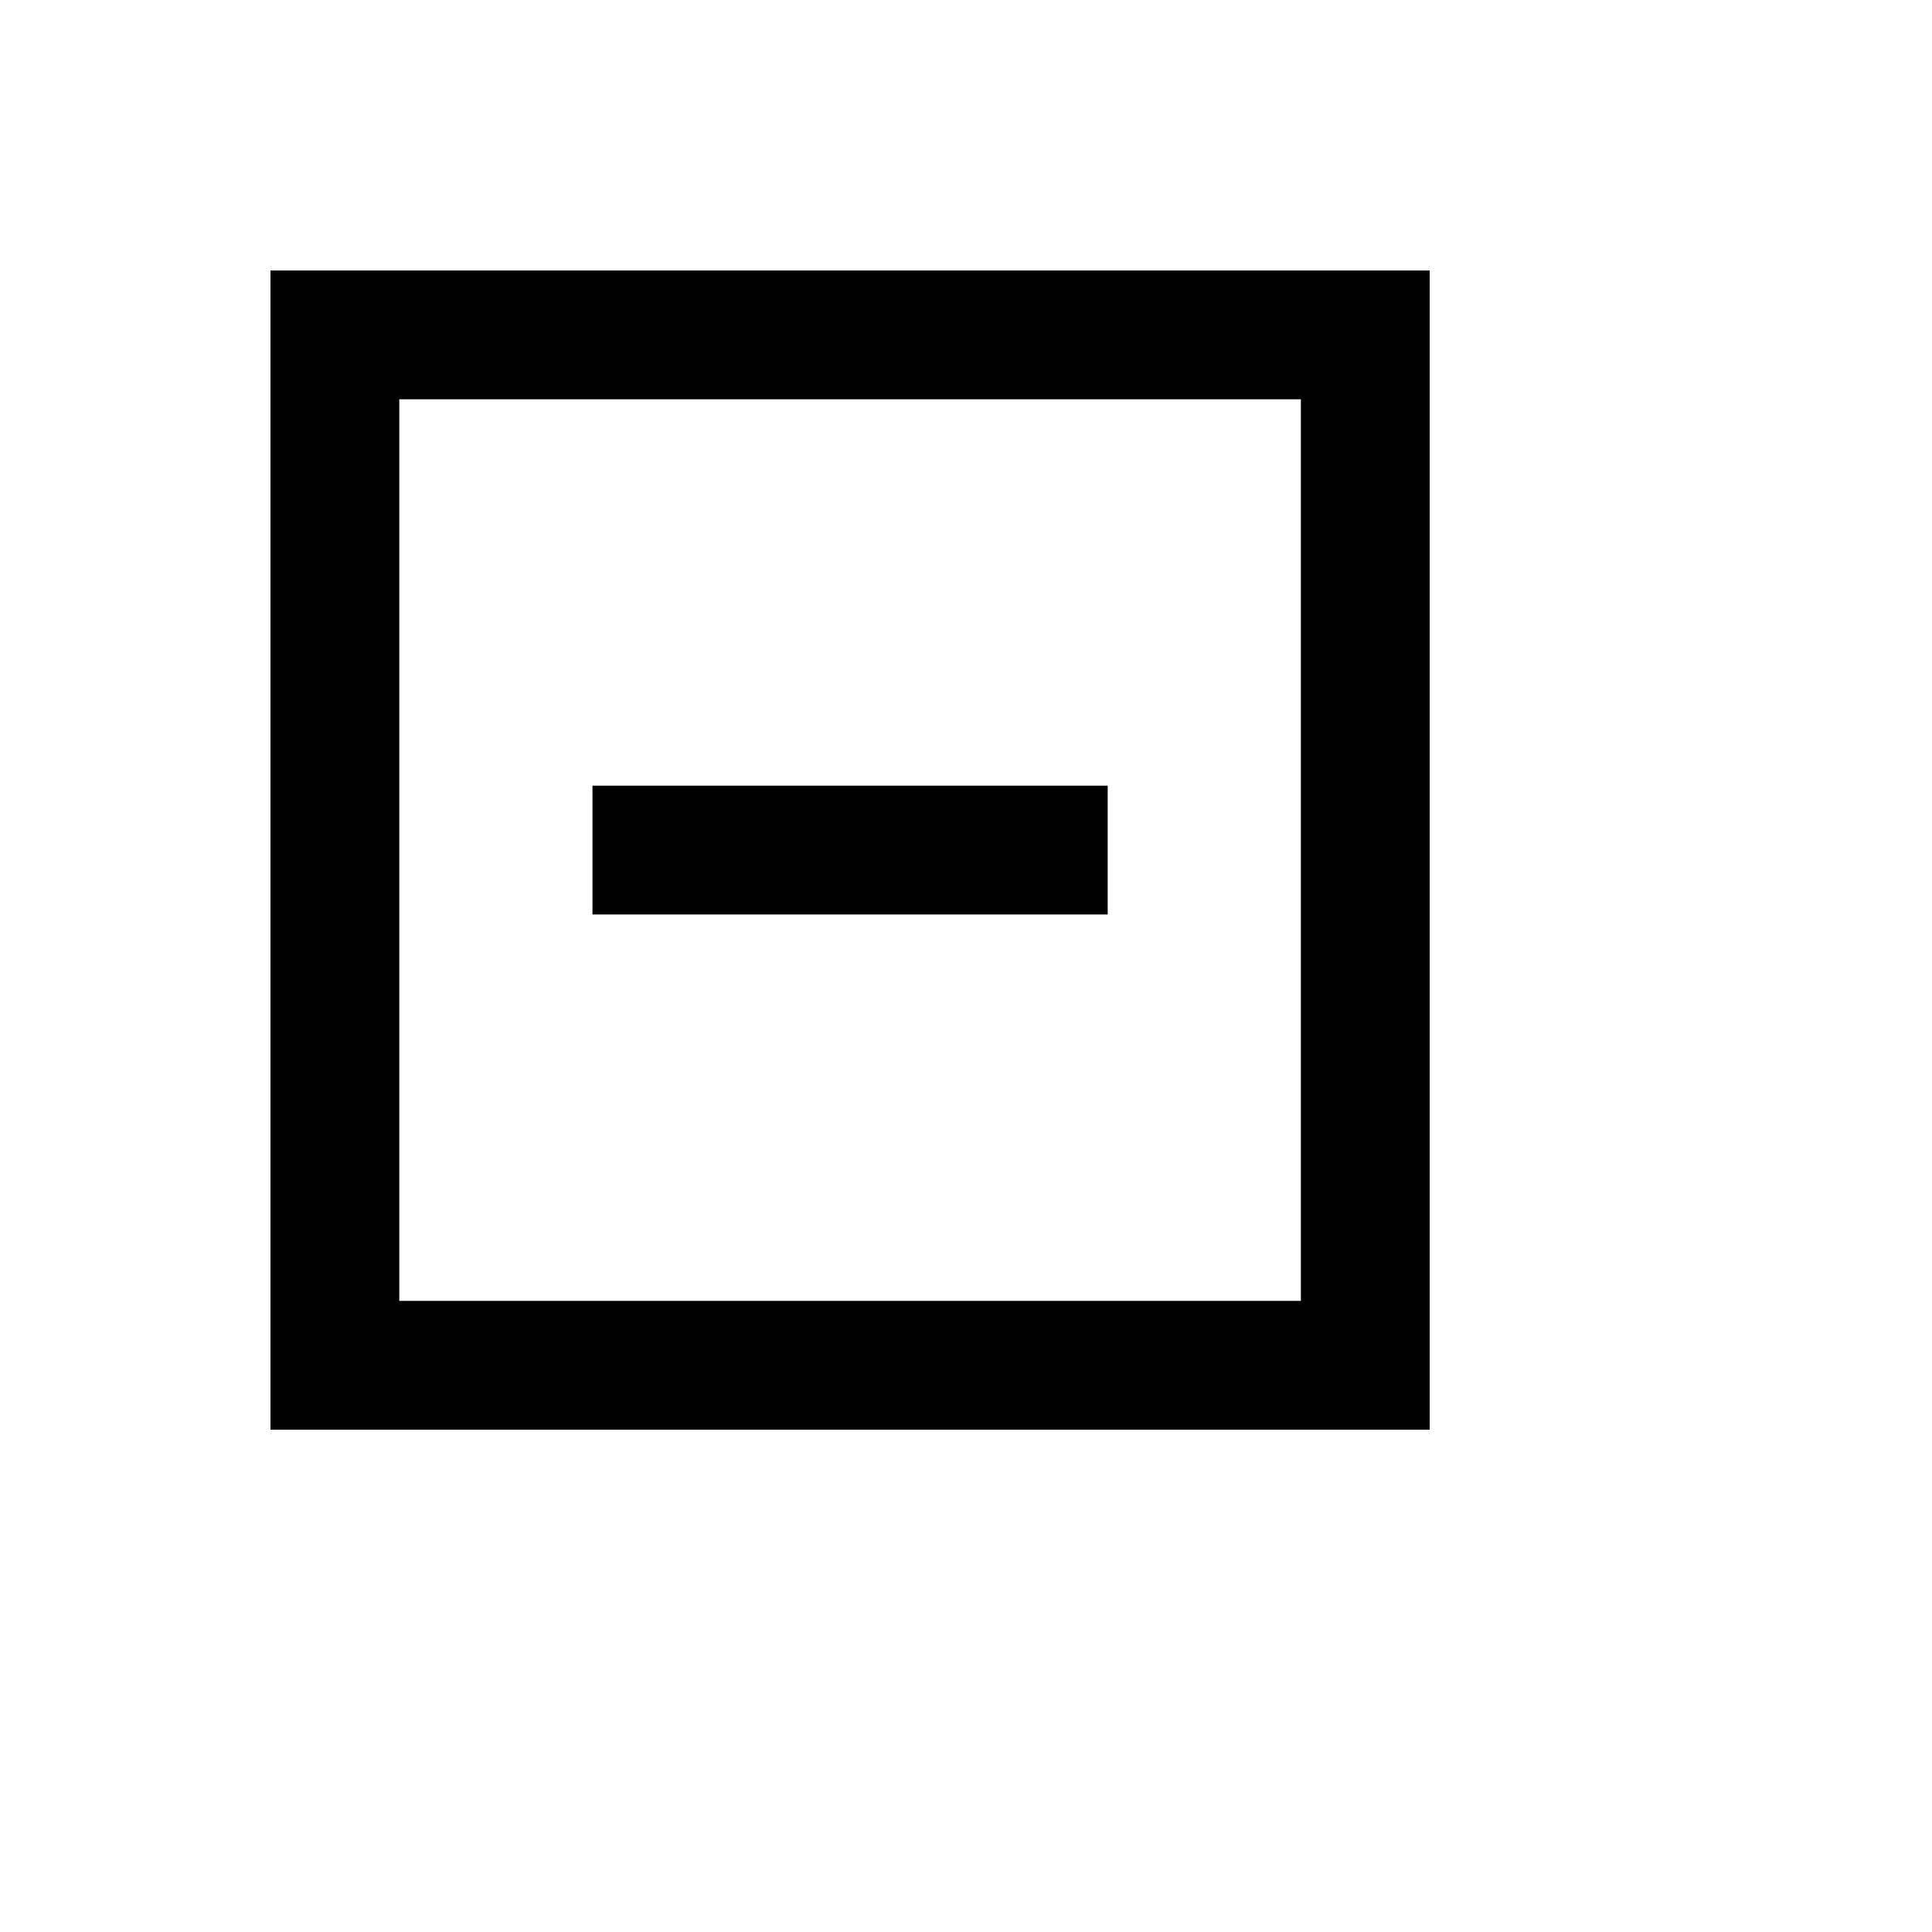
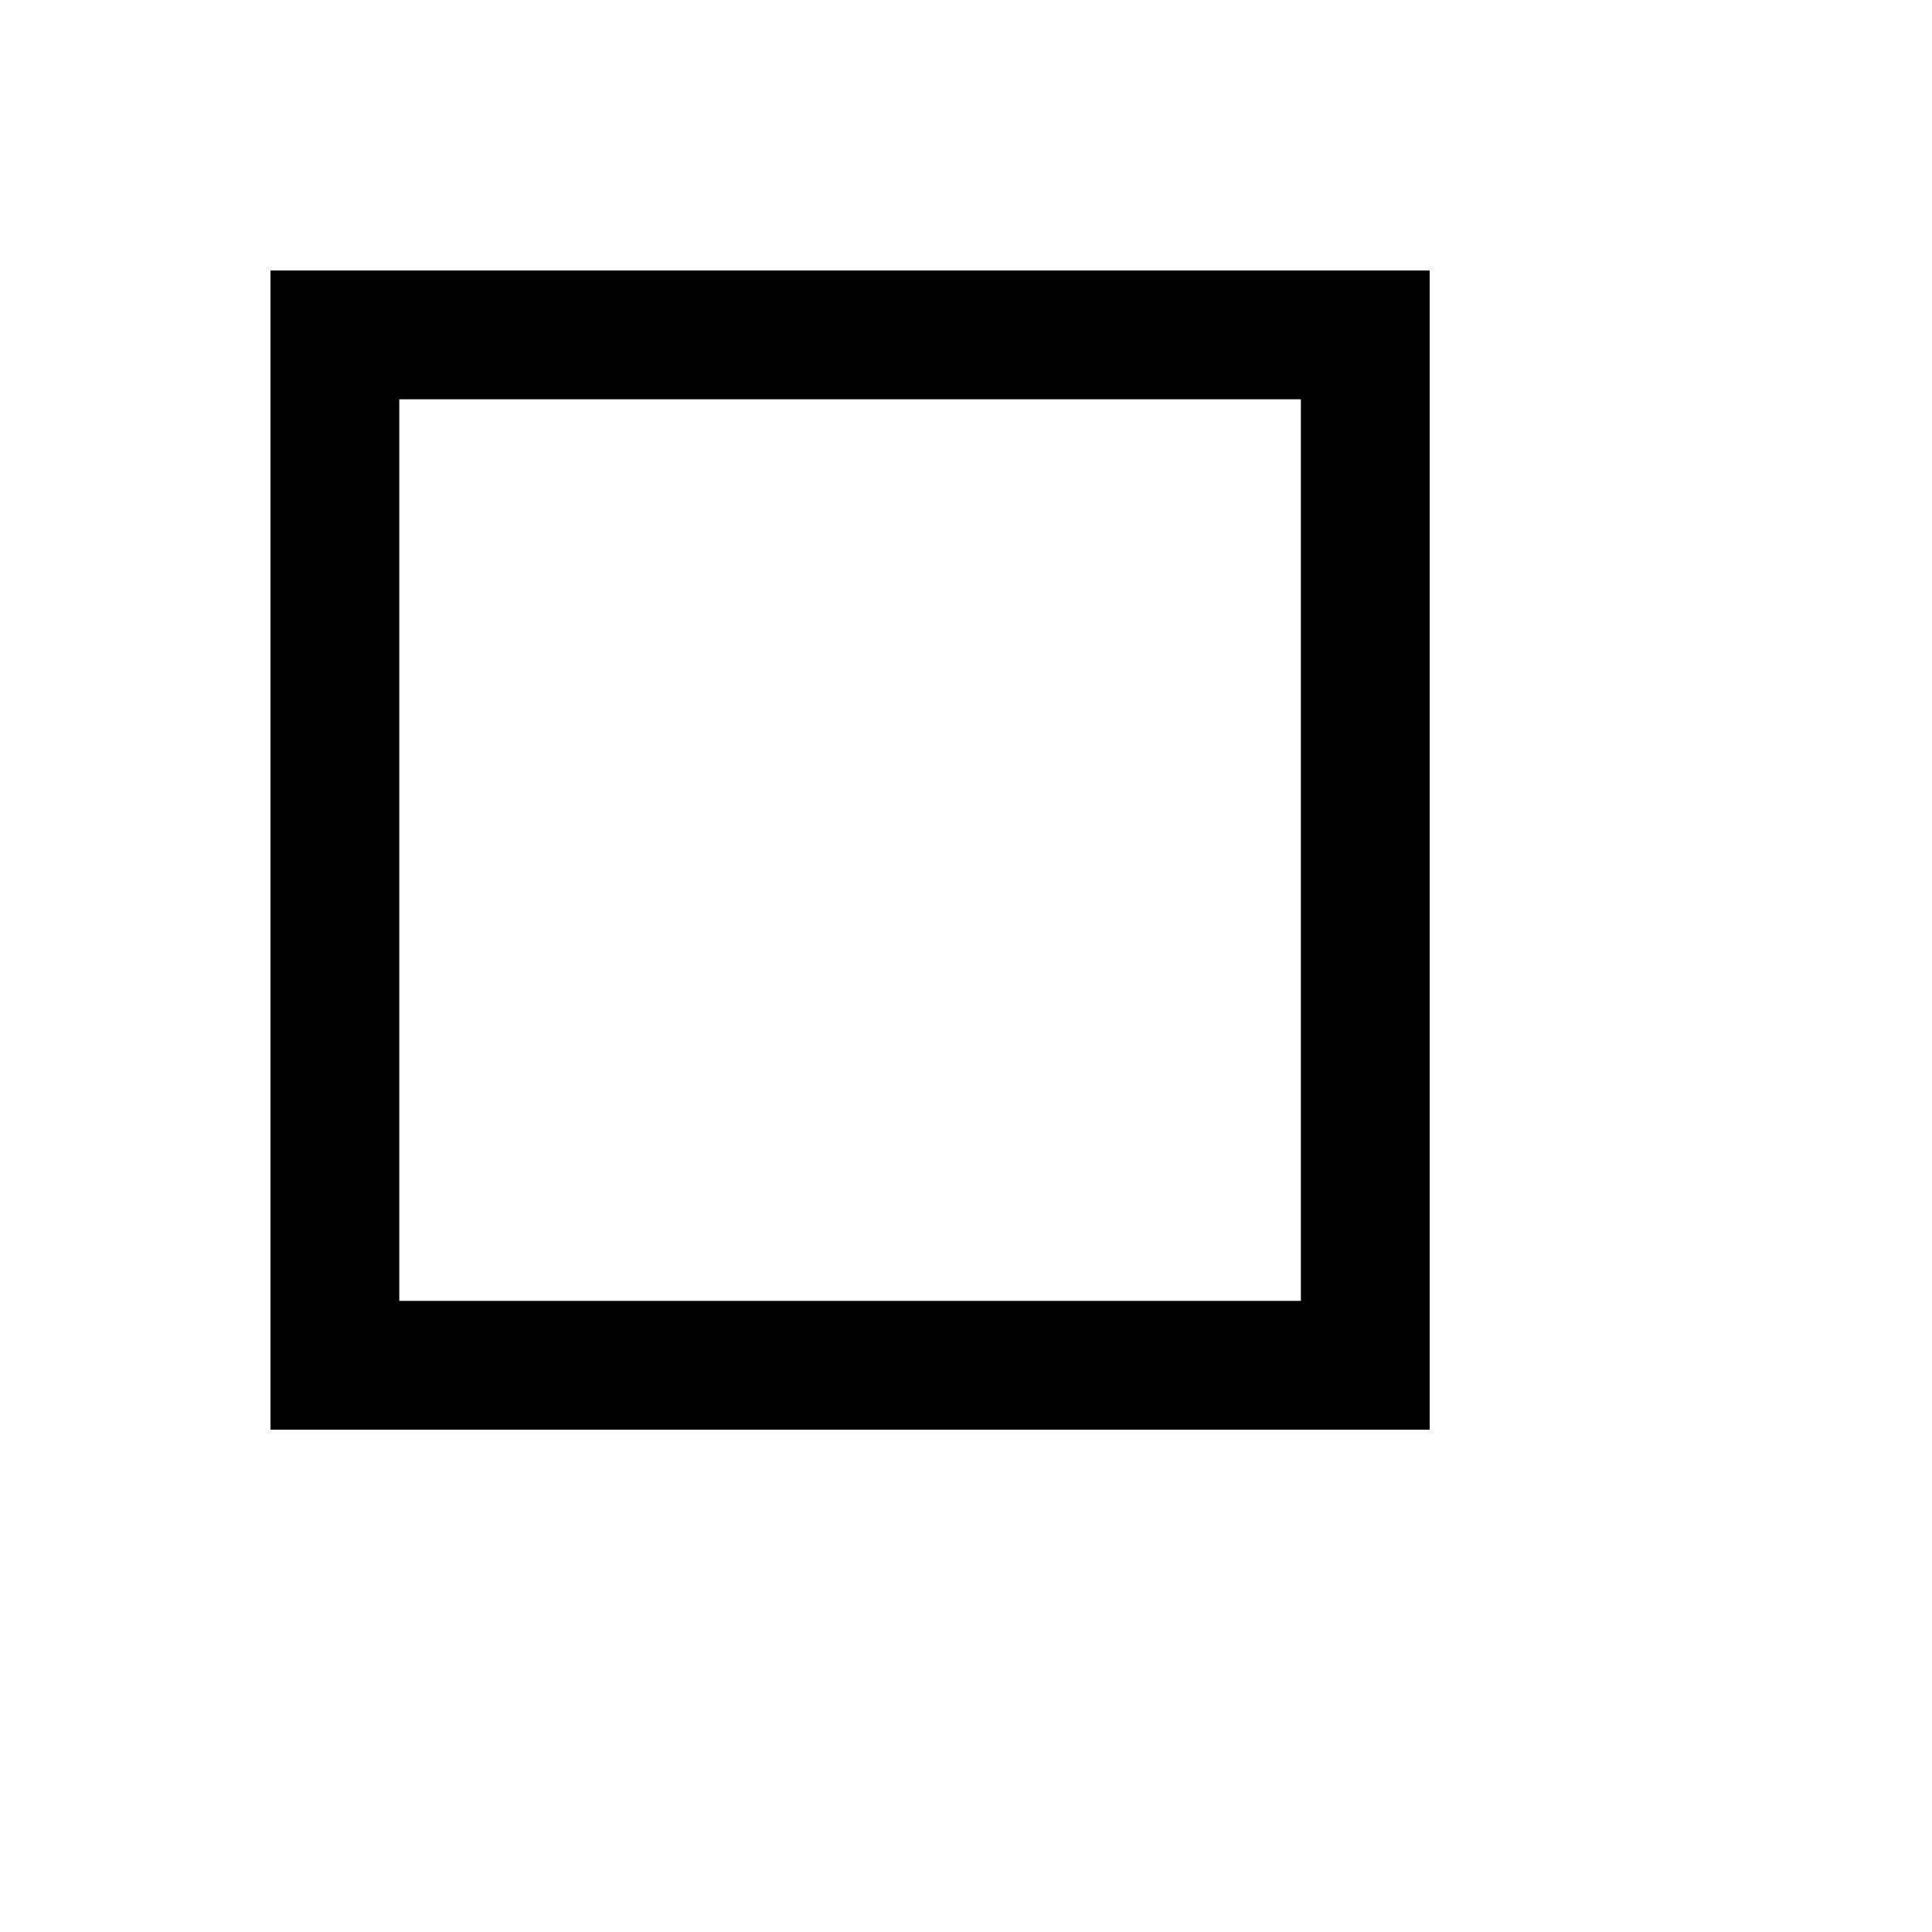
<svg xmlns="http://www.w3.org/2000/svg" version="1.1" width="100%" height="100%" id="svgWorkerArea" viewBox="-25 -25 625 625" style="background: white;">
  <defs id="defsdoc">
    <pattern id="patternBool" x="0" y="0" width="10" height="10" patternUnits="userSpaceOnUse" patternTransform="rotate(35)">
      <circle cx="5" cy="5" r="4" style="stroke: none;fill: #ff000070;" />
    </pattern>
  </defs>
  <g id="fileImp-674223763" class="cosito">
-     <path id="rectImp-428255345" class="grouped" d="M166.667 229.167C166.667 229.167 333.333 229.167 333.333 229.167 333.333 229.167 333.333 270.833 333.333 270.833 333.333 270.833 166.667 270.833 166.667 270.833 166.667 270.833 166.667 229.167 166.667 229.167 166.667 229.167 166.667 229.167 166.667 229.167" />
    <path id="pathImp-103416536" class="grouped" d="M62.5 62.5C62.5 62.5 62.5 437.5 62.5 437.5 62.5 437.5 437.5 437.5 437.5 437.5 437.5 437.5 437.5 62.5 437.5 62.5 437.5 62.5 62.5 62.5 62.5 62.5 62.5 62.5 62.5 62.5 62.5 62.5M395.833 395.833C395.833 395.833 104.167 395.833 104.167 395.833 104.167 395.833 104.167 104.167 104.167 104.167 104.167 104.167 395.833 104.167 395.833 104.167 395.833 104.167 395.833 395.833 395.833 395.833 395.833 395.833 395.833 395.833 395.833 395.833" />
  </g>
</svg>